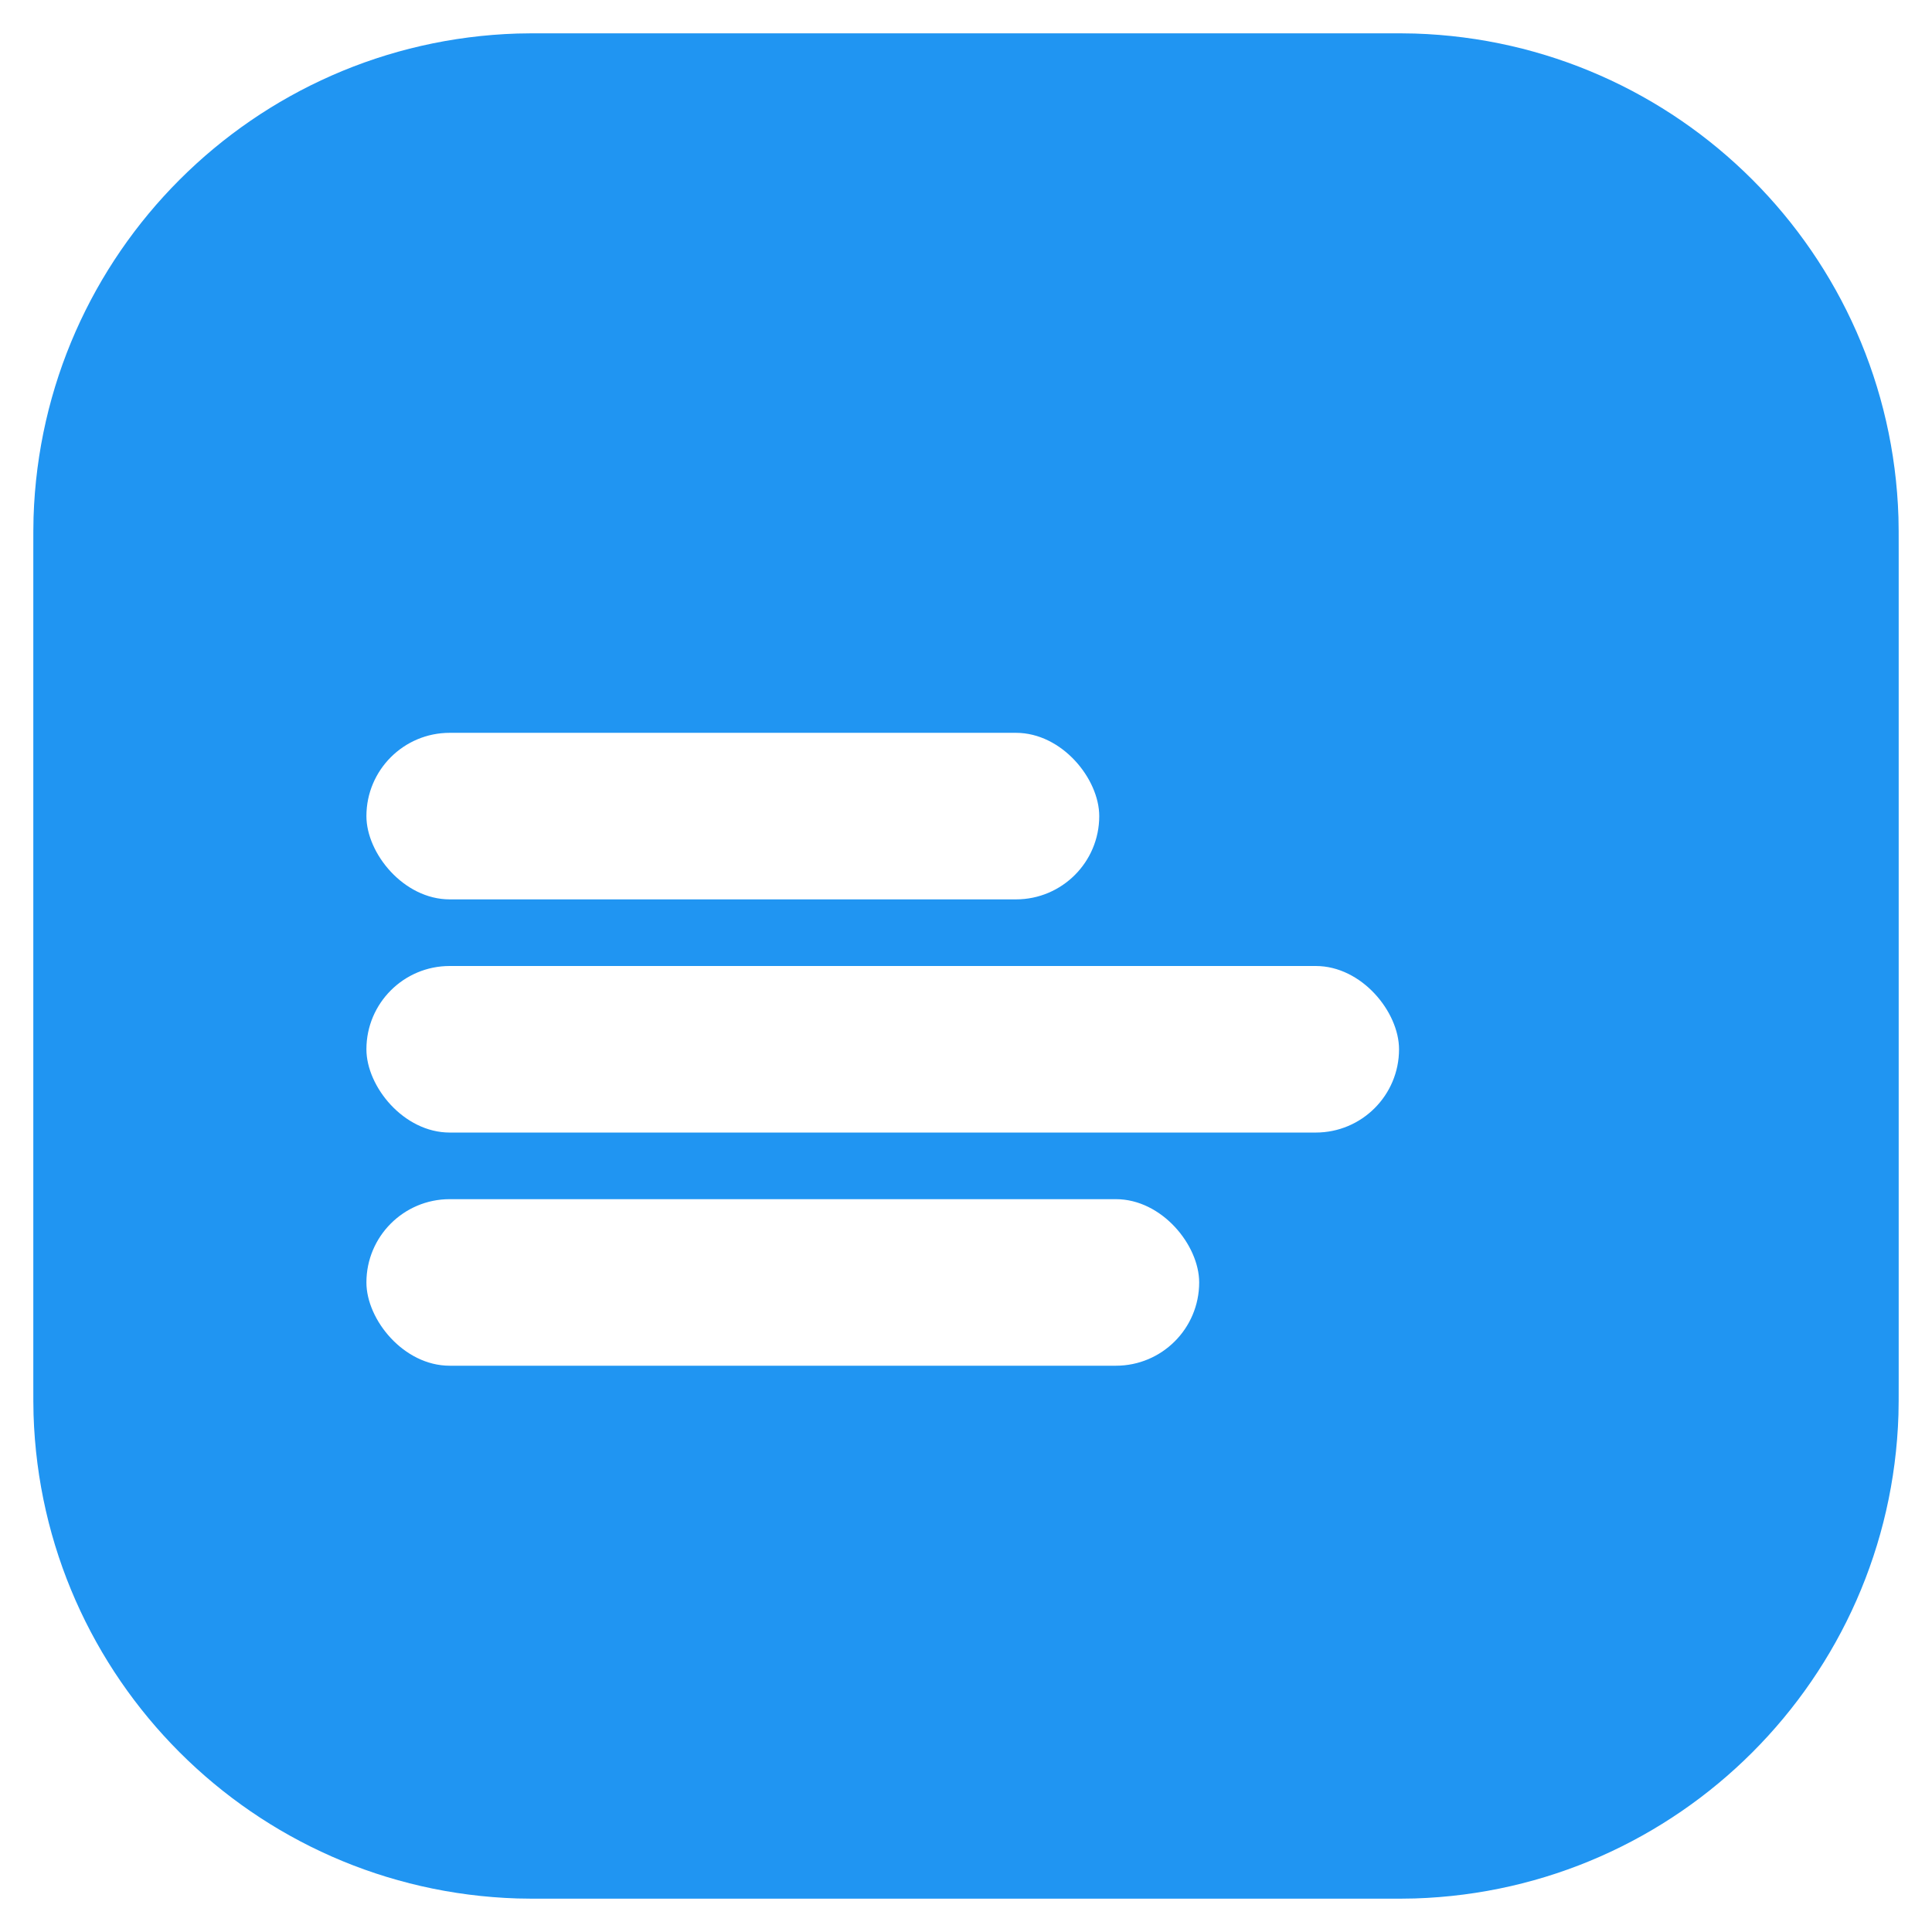
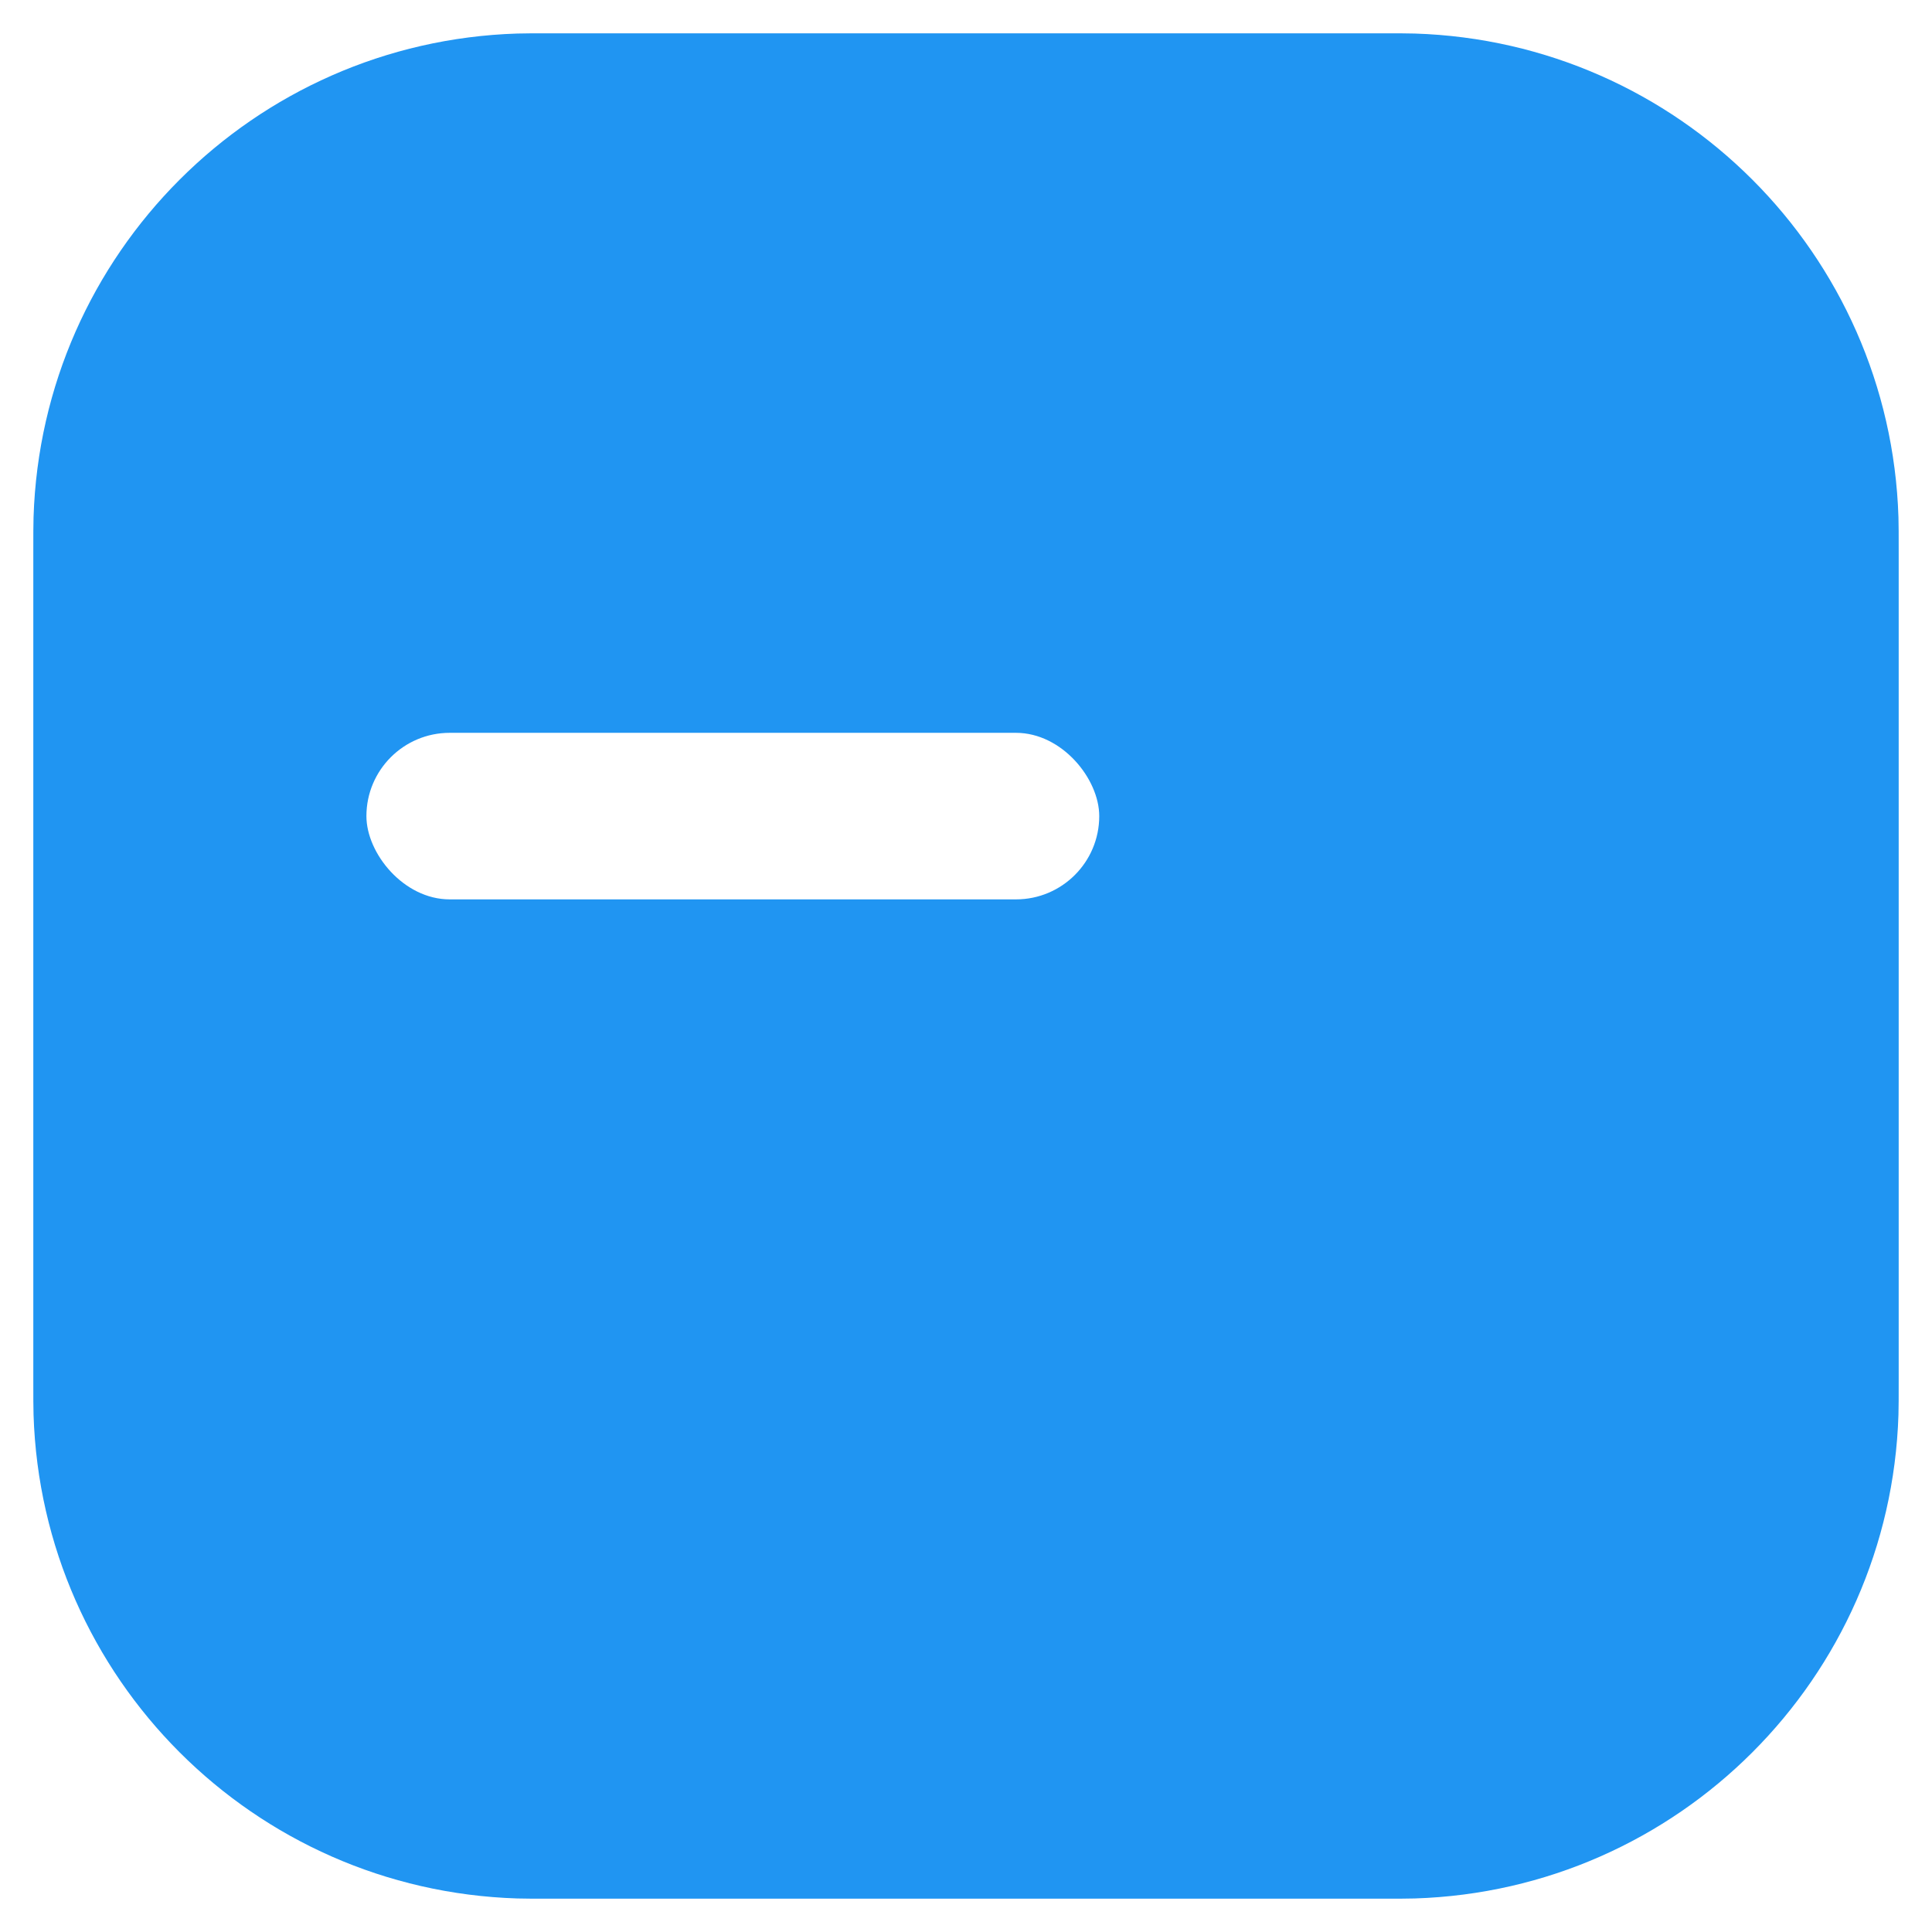
<svg xmlns="http://www.w3.org/2000/svg" width="58" height="58" viewBox="0 0 58 58" fill="none">
  <g filter="url(#filter0_d_1880_1008)">
    <path d="M1 15.6C1 15.043 1 14.764 1.007 14.529C1.256 6.614 7.614 0.256 15.529 0.007C15.764 0 16.043 0 16.6 0H41.4C41.957 0 42.236 0 42.471 0.007C50.386 0.256 56.744 6.614 56.993 14.529C57 14.764 57 15.043 57 15.6V40.4C57 40.957 57 41.236 56.993 41.471C56.744 49.386 50.386 55.744 42.471 55.993C42.236 56 41.957 56 41.4 56H16.6C16.043 56 15.764 56 15.529 55.993C7.614 55.744 1.256 49.386 1.007 41.471C1 41.236 1 40.957 1 40.4V15.6Z" fill="#2095F2" />
  </g>
  <g filter="url(#filter1_d_1880_1008)">
    <rect x="11" y="20" width="22" height="5" rx="2.5" fill="white" />
  </g>
  <g filter="url(#filter2_d_1880_1008)">
-     <rect x="11" y="27" width="31" height="5" rx="2.5" fill="white" />
-   </g>
+     </g>
  <g filter="url(#filter3_d_1880_1008)">
-     <rect x="11" y="34" width="25" height="5" rx="2.5" fill="white" />
-   </g>
+     </g>
  <defs>
    <filter id="filter0_d_1880_1008" x="0" y="0" width="58" height="58" filterUnits="userSpaceOnUse" color-interpolation-filters="sRGB">
      <feFlood flood-opacity="0" result="BackgroundImageFix" />
      <feColorMatrix in="SourceAlpha" type="matrix" values="0 0 0 0 0 0 0 0 0 0 0 0 0 0 0 0 0 0 127 0" result="hardAlpha" />
      <feOffset dy="1" />
      <feGaussianBlur stdDeviation="0.5" />
      <feComposite in2="hardAlpha" operator="out" />
      <feColorMatrix type="matrix" values="0 0 0 0 0.263 0 0 0 0 0.29 0 0 0 0 0.498 0 0 0 0.4 0" />
      <feBlend mode="normal" in2="BackgroundImageFix" result="effect1_dropShadow_1880_1008" />
      <feBlend mode="normal" in="SourceGraphic" in2="effect1_dropShadow_1880_1008" result="shape" />
    </filter>
    <filter id="filter1_d_1880_1008" x="8" y="19" width="28" height="11" filterUnits="userSpaceOnUse" color-interpolation-filters="sRGB">
      <feFlood flood-opacity="0" result="BackgroundImageFix" />
      <feColorMatrix in="SourceAlpha" type="matrix" values="0 0 0 0 0 0 0 0 0 0 0 0 0 0 0 0 0 0 127 0" result="hardAlpha" />
      <feOffset dy="2" />
      <feGaussianBlur stdDeviation="1.5" />
      <feComposite in2="hardAlpha" operator="out" />
      <feColorMatrix type="matrix" values="0 0 0 0 0.327 0 0 0 0 0.327 0 0 0 0 0.327 0 0 0 0.25 0" />
      <feBlend mode="normal" in2="BackgroundImageFix" result="effect1_dropShadow_1880_1008" />
      <feBlend mode="normal" in="SourceGraphic" in2="effect1_dropShadow_1880_1008" result="shape" />
    </filter>
    <filter id="filter2_d_1880_1008" x="8" y="26" width="37" height="11" filterUnits="userSpaceOnUse" color-interpolation-filters="sRGB">
      <feFlood flood-opacity="0" result="BackgroundImageFix" />
      <feColorMatrix in="SourceAlpha" type="matrix" values="0 0 0 0 0 0 0 0 0 0 0 0 0 0 0 0 0 0 127 0" result="hardAlpha" />
      <feOffset dy="2" />
      <feGaussianBlur stdDeviation="1.5" />
      <feComposite in2="hardAlpha" operator="out" />
      <feColorMatrix type="matrix" values="0 0 0 0 0.327 0 0 0 0 0.327 0 0 0 0 0.327 0 0 0 0.25 0" />
      <feBlend mode="normal" in2="BackgroundImageFix" result="effect1_dropShadow_1880_1008" />
      <feBlend mode="normal" in="SourceGraphic" in2="effect1_dropShadow_1880_1008" result="shape" />
    </filter>
    <filter id="filter3_d_1880_1008" x="8" y="33" width="31" height="11" filterUnits="userSpaceOnUse" color-interpolation-filters="sRGB">
      <feFlood flood-opacity="0" result="BackgroundImageFix" />
      <feColorMatrix in="SourceAlpha" type="matrix" values="0 0 0 0 0 0 0 0 0 0 0 0 0 0 0 0 0 0 127 0" result="hardAlpha" />
      <feOffset dy="2" />
      <feGaussianBlur stdDeviation="1.5" />
      <feComposite in2="hardAlpha" operator="out" />
      <feColorMatrix type="matrix" values="0 0 0 0 0.327 0 0 0 0 0.327 0 0 0 0 0.327 0 0 0 0.25 0" />
      <feBlend mode="normal" in2="BackgroundImageFix" result="effect1_dropShadow_1880_1008" />
      <feBlend mode="normal" in="SourceGraphic" in2="effect1_dropShadow_1880_1008" result="shape" />
    </filter>
  </defs>
</svg>